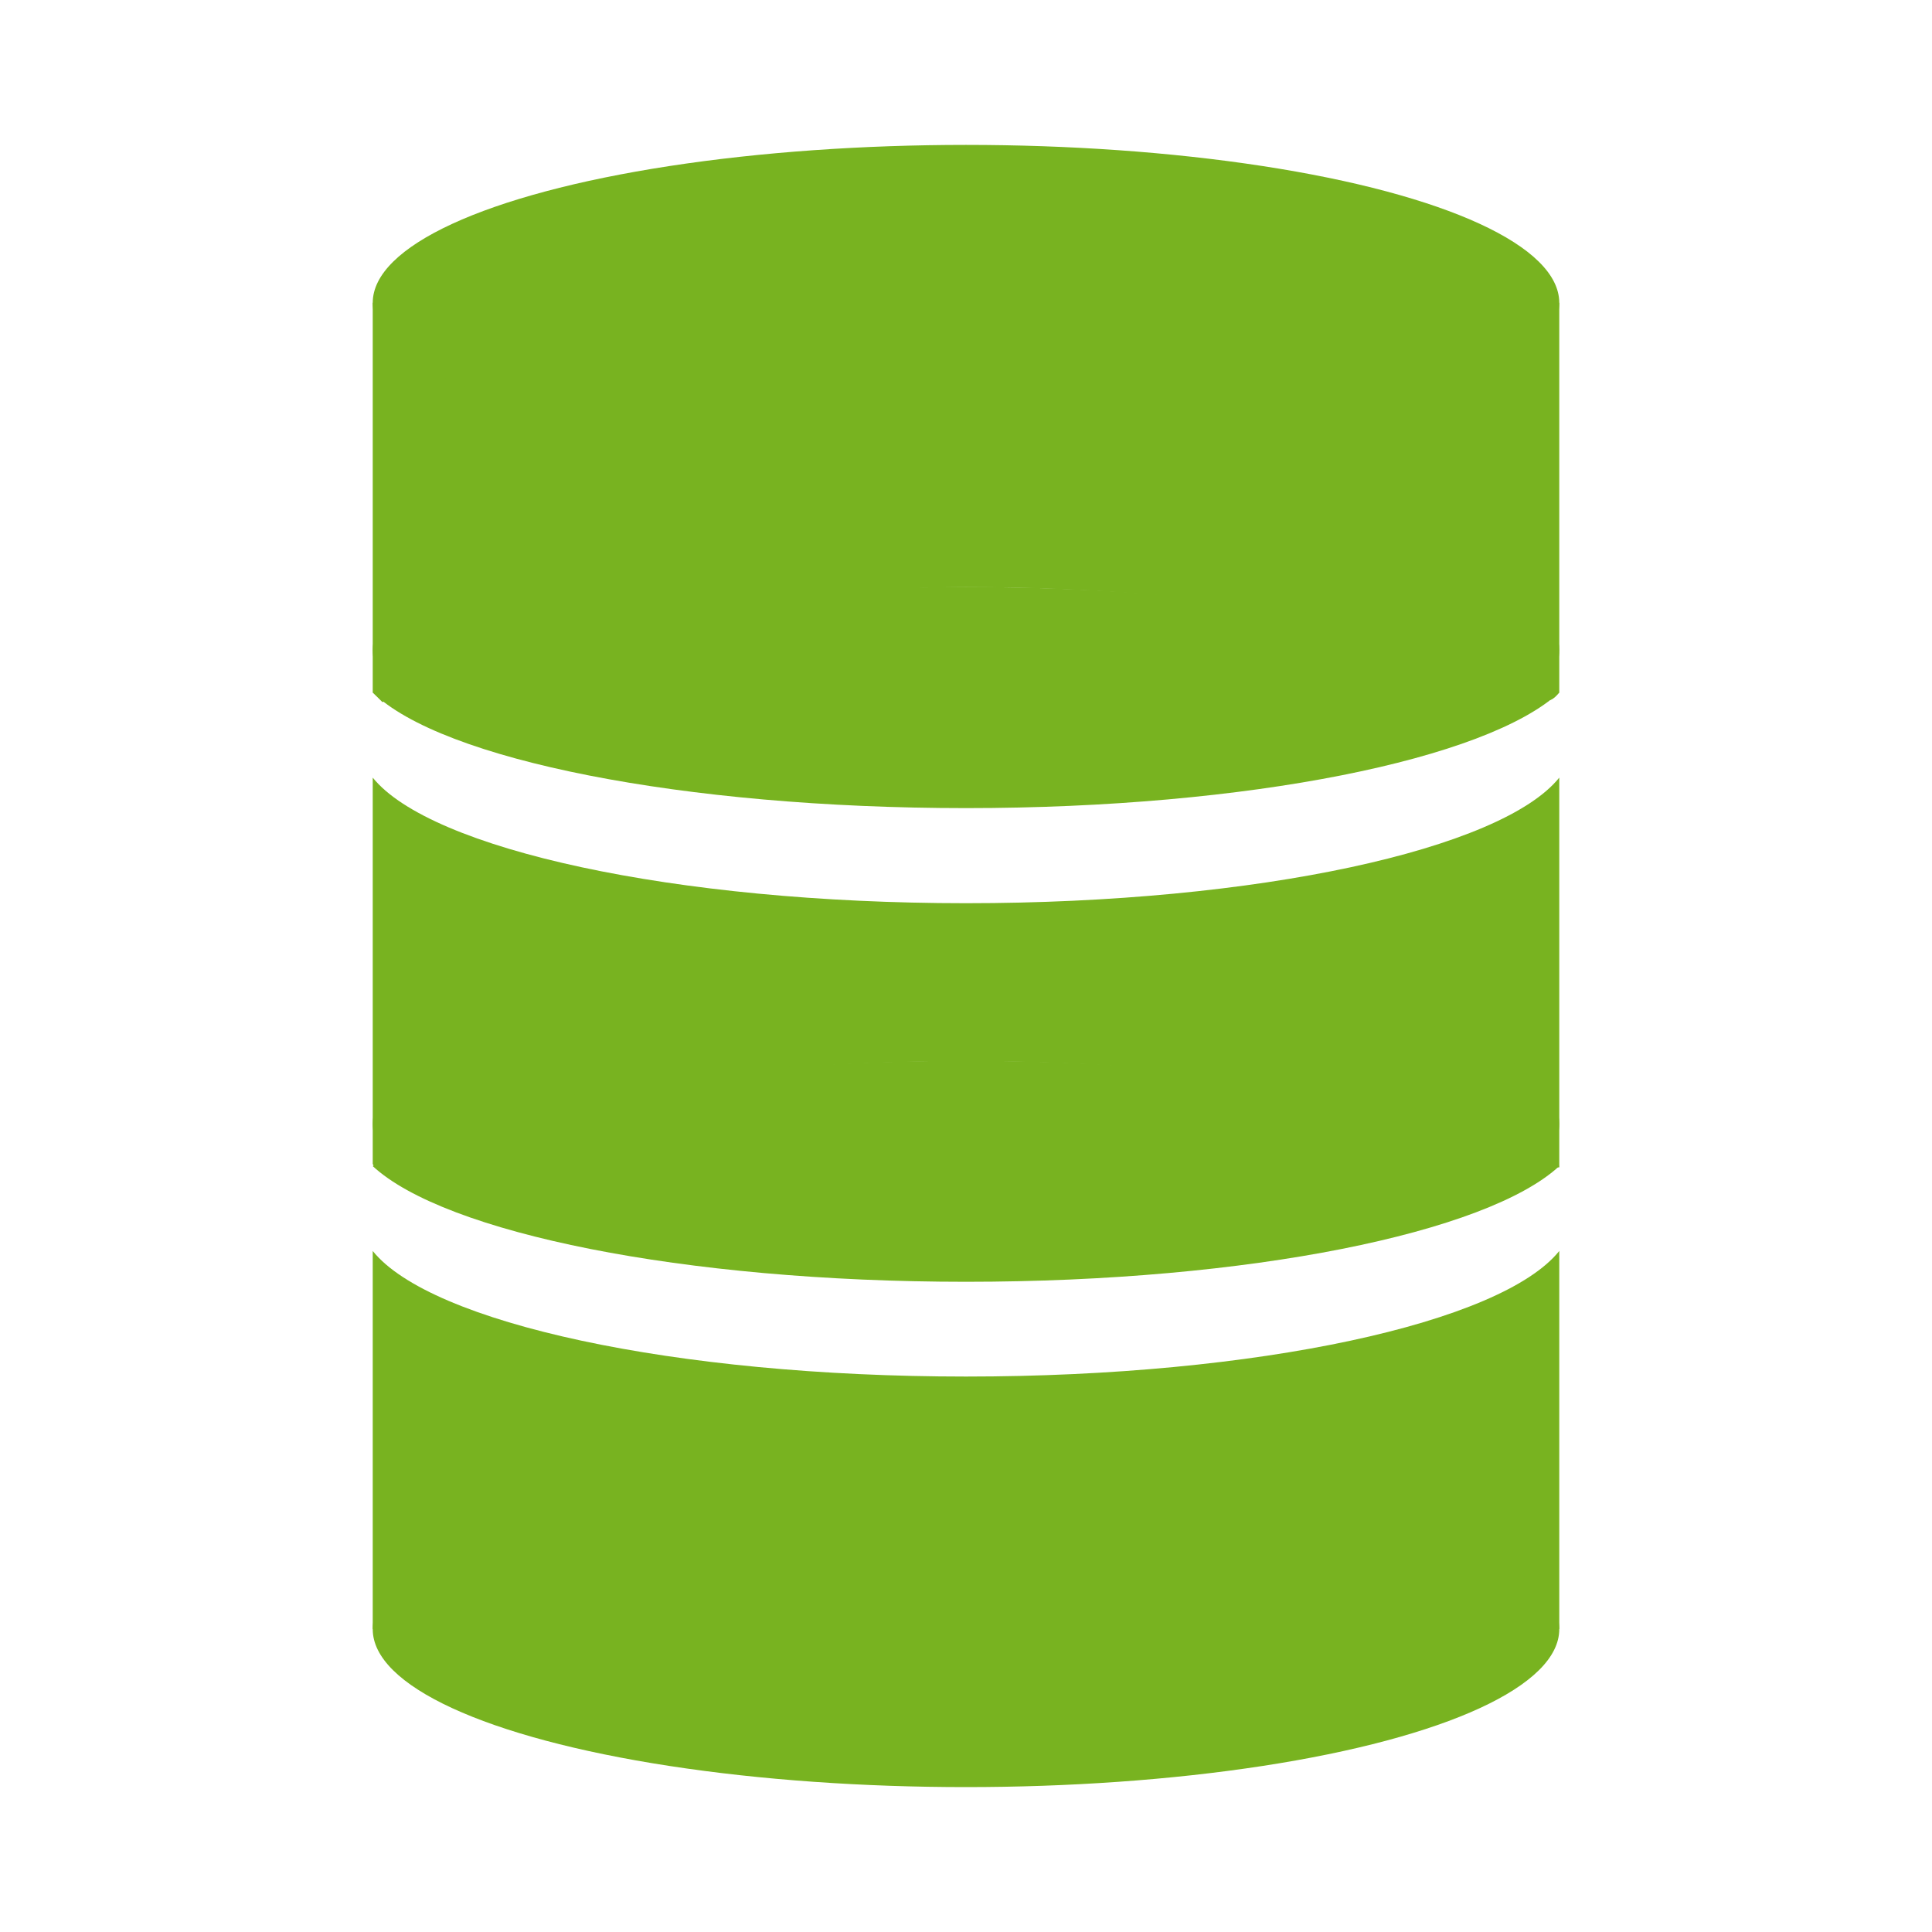
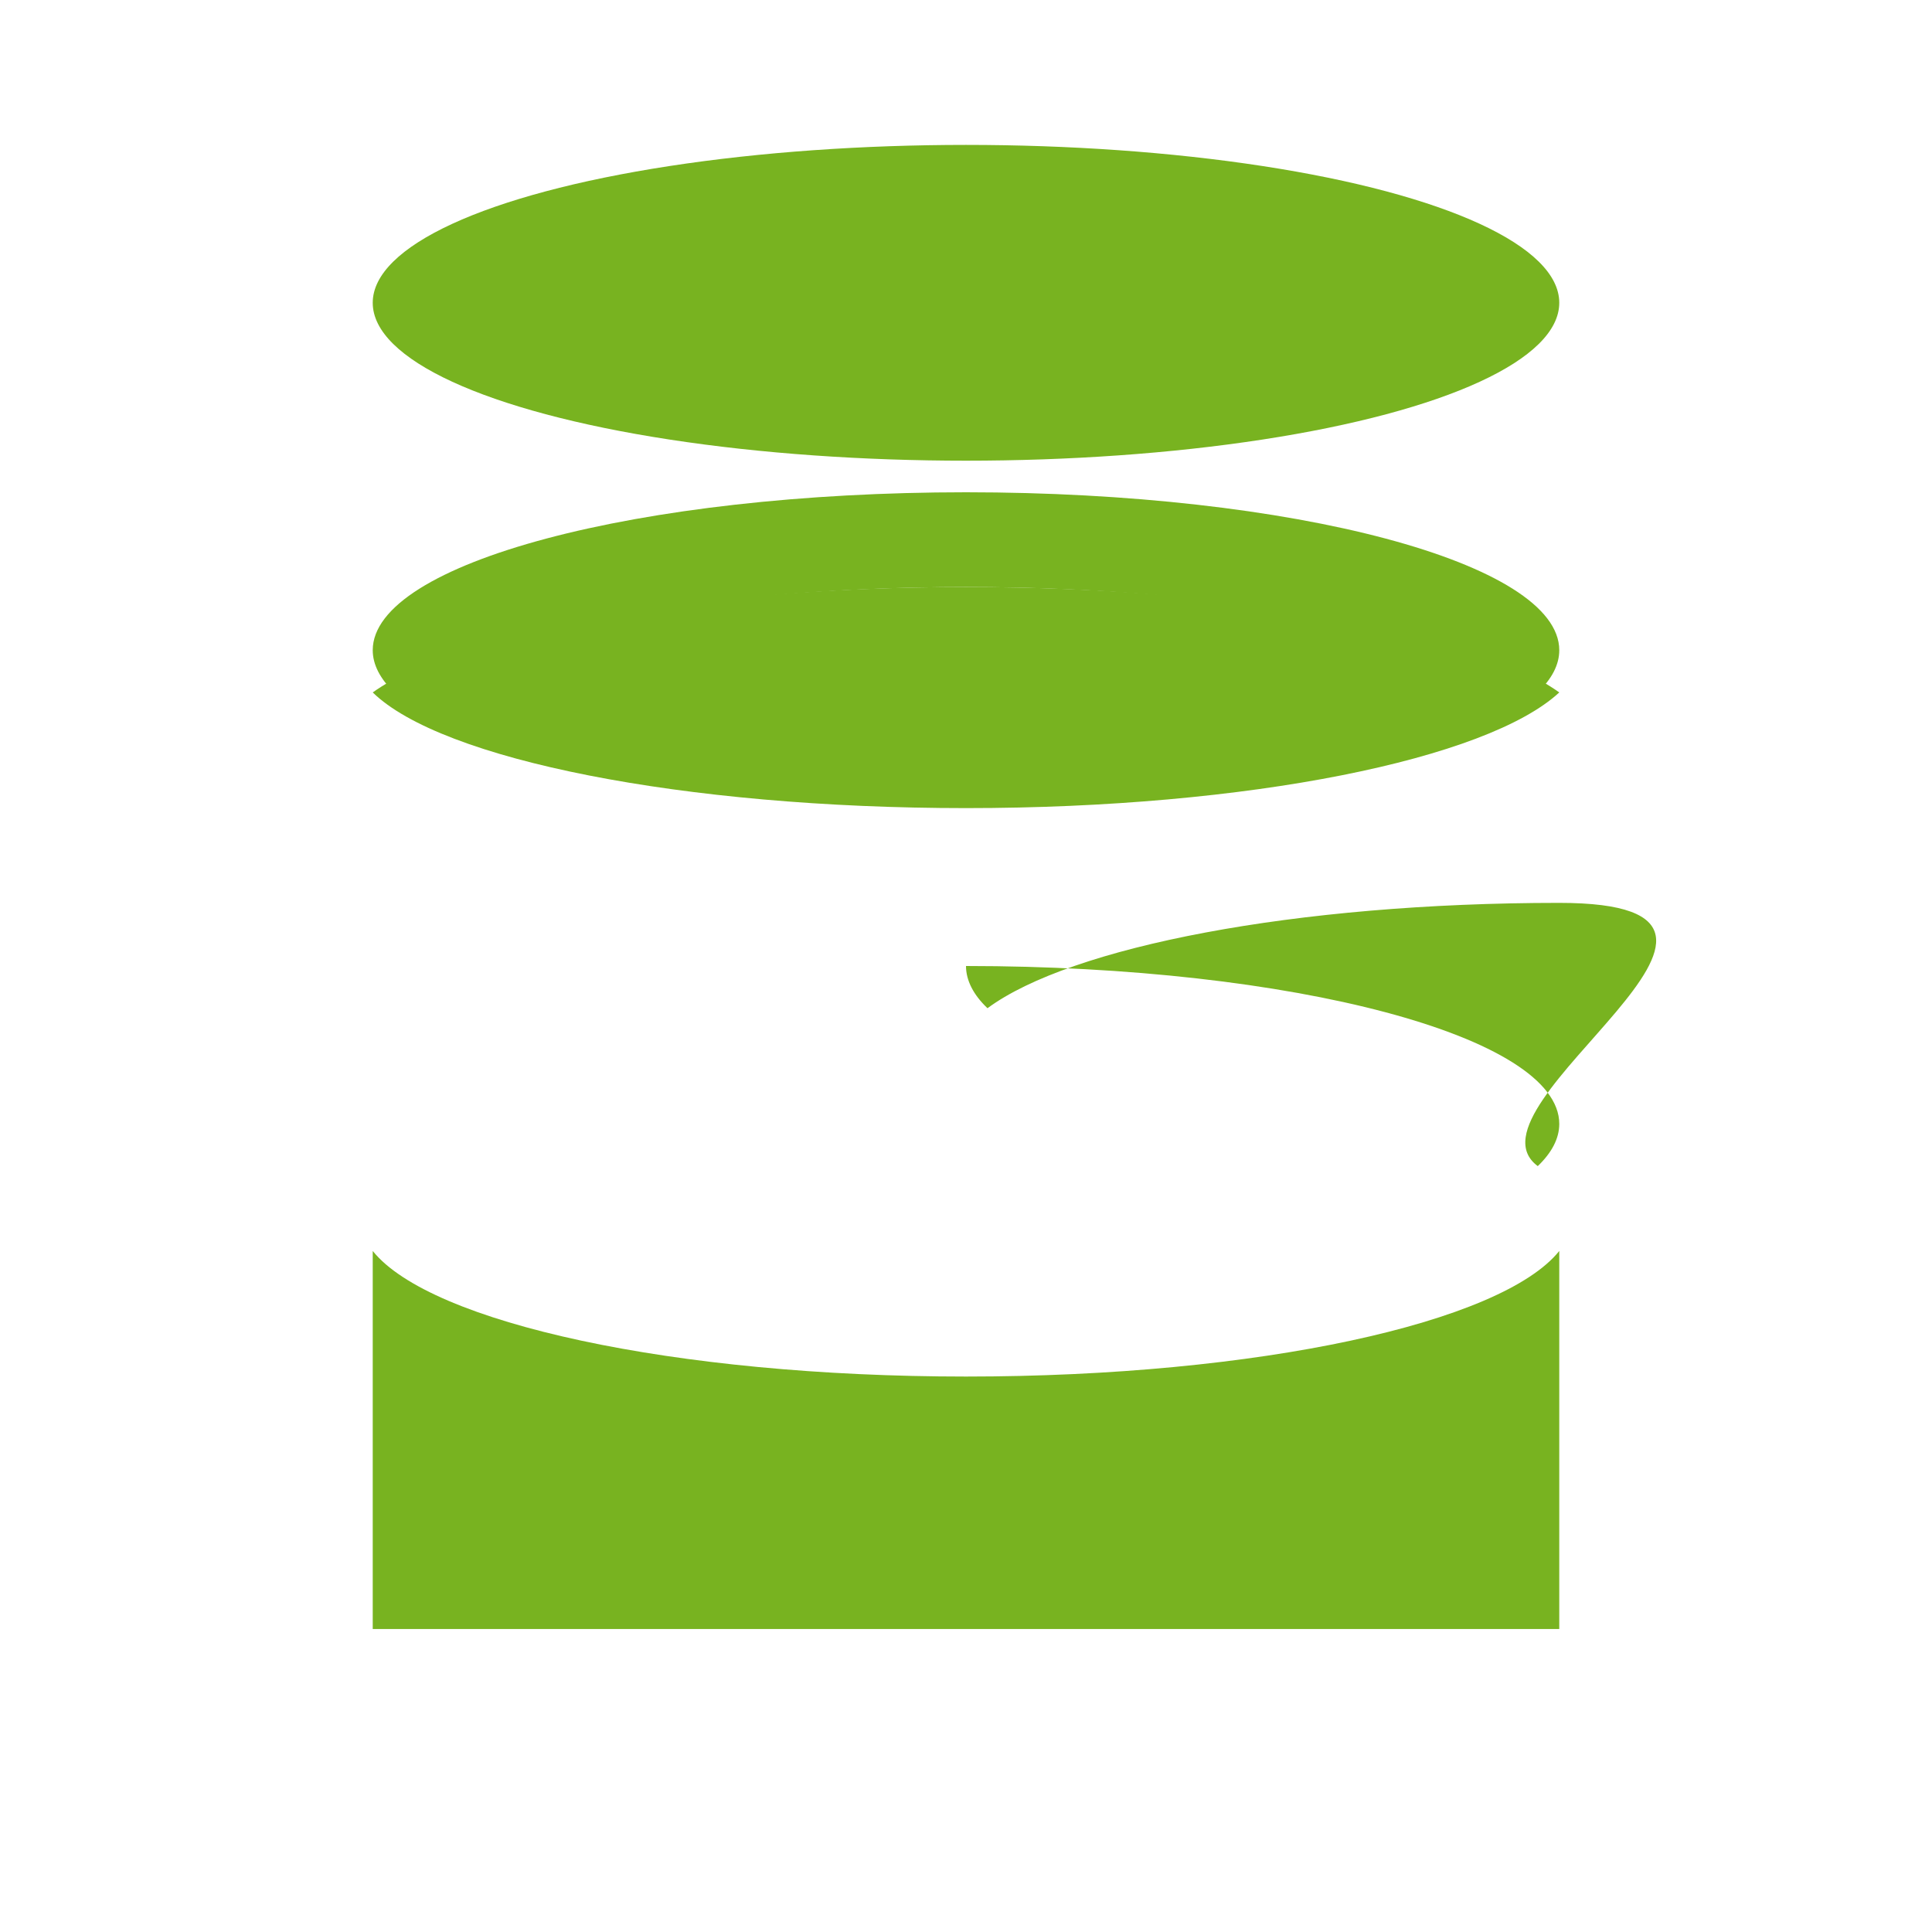
<svg xmlns="http://www.w3.org/2000/svg" id="Layer_1" data-name="Layer 1" viewBox="0 0 400 400">
  <title>core_Product_icons</title>
-   <path d="M200,121.54c56.67,0,104.57,9.78,120.15,23.22,1,.9,2.68-1.4,2.68-1.4V62.69H77.17v80.67l2,2S142.47,121.54,200,121.54Z" style="fill:#78b320" />
-   <path d="M322.83,241.7V161c-11.92,14.83-62.38,26-122.83,26S89.09,175.79,77.17,161v80c.89,1.6,2.63,1.84,4.45.49,17.2-12.71,63.71-21.81,118.38-21.81s101.18,9.1,118.38,21.81" style="fill:#78b320" />
  <path d="M200,285c-60.45,0-110.91-11.13-122.83-26v78.27H322.83V259C310.91,273.87,260.45,285,200,285Z" style="fill:#78b320" />
  <ellipse cx="200" cy="62.69" rx="122.83" ry="32.69" style="fill:#78b320" />
-   <ellipse cx="200" cy="337.31" rx="122.83" ry="32.69" style="fill:#78b320" />
-   <path d="M318.38,241.43c2.89-2.78,4.45-5.71,4.45-8.74,0-18.05-55-32.69-122.83-32.69S77.17,214.64,77.17,232.69c0,3,1.56,6,4.45,8.74,17.2-12.71,63.7-21.81,118.38-21.81S301.18,228.72,318.38,241.43Z" style="fill:#78b320" />
-   <path d="M322.83,241.43C305,228.72,256.73,219.62,200,219.62s-105,9.1-122.83,21.81c14.91,13.81,64.25,23.95,122.83,23.95S307.92,255.24,322.83,241.43Z" style="fill:#78b320" />
+   <path d="M318.38,241.43c2.89-2.78,4.45-5.71,4.45-8.74,0-18.05-55-32.69-122.83-32.69c0,3,1.56,6,4.45,8.74,17.2-12.71,63.7-21.81,118.38-21.81S301.18,228.72,318.38,241.43Z" style="fill:#78b320" />
  <path d="M318.38,143.36c2.89-2.79,4.45-5.72,4.45-8.74,0-18.06-55-32.7-122.83-32.7S77.17,116.56,77.17,134.62c0,3,1.56,5.95,4.45,8.74,17.2-12.71,63.7-21.82,118.38-21.82S301.18,130.65,318.38,143.36Z" style="fill:#78b320" />
  <path d="M322.83,143.36C305,130.65,256.73,121.54,200,121.54S95,130.65,77.17,143.36c14.24,13.92,64.25,23.95,122.83,23.95S307.92,157.17,322.83,143.36Z" style="fill:#78b320" />
</svg>